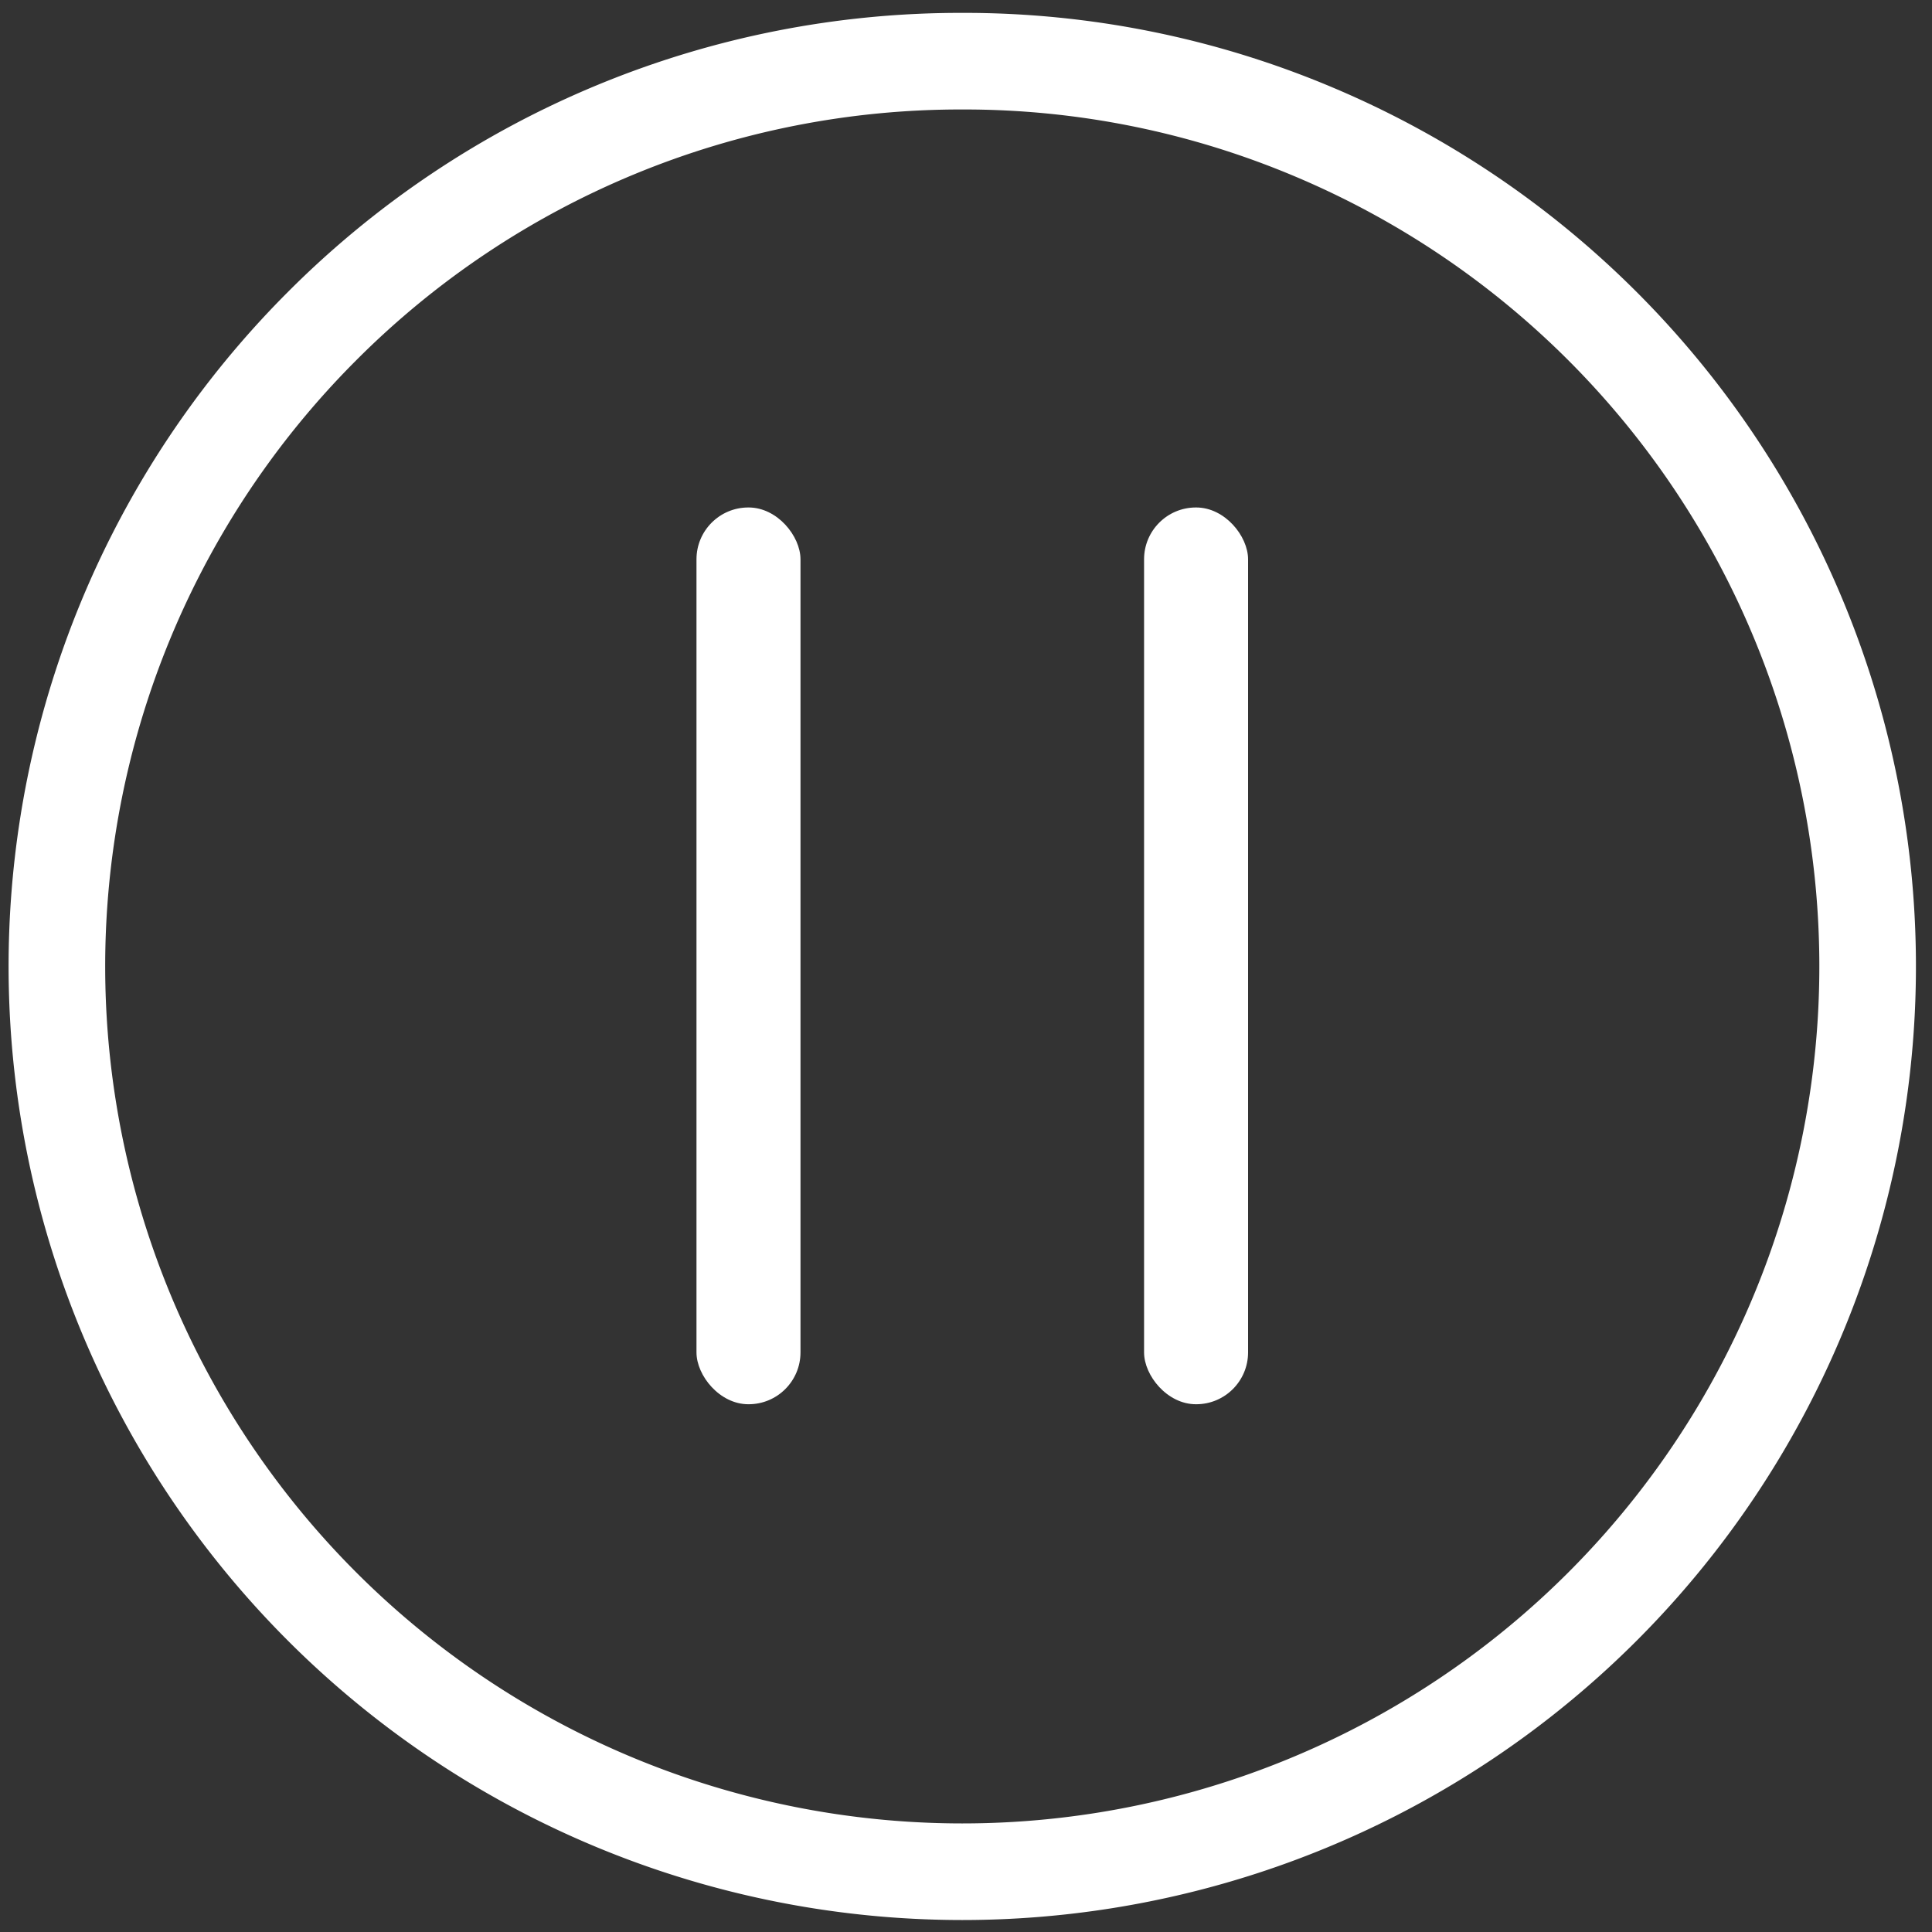
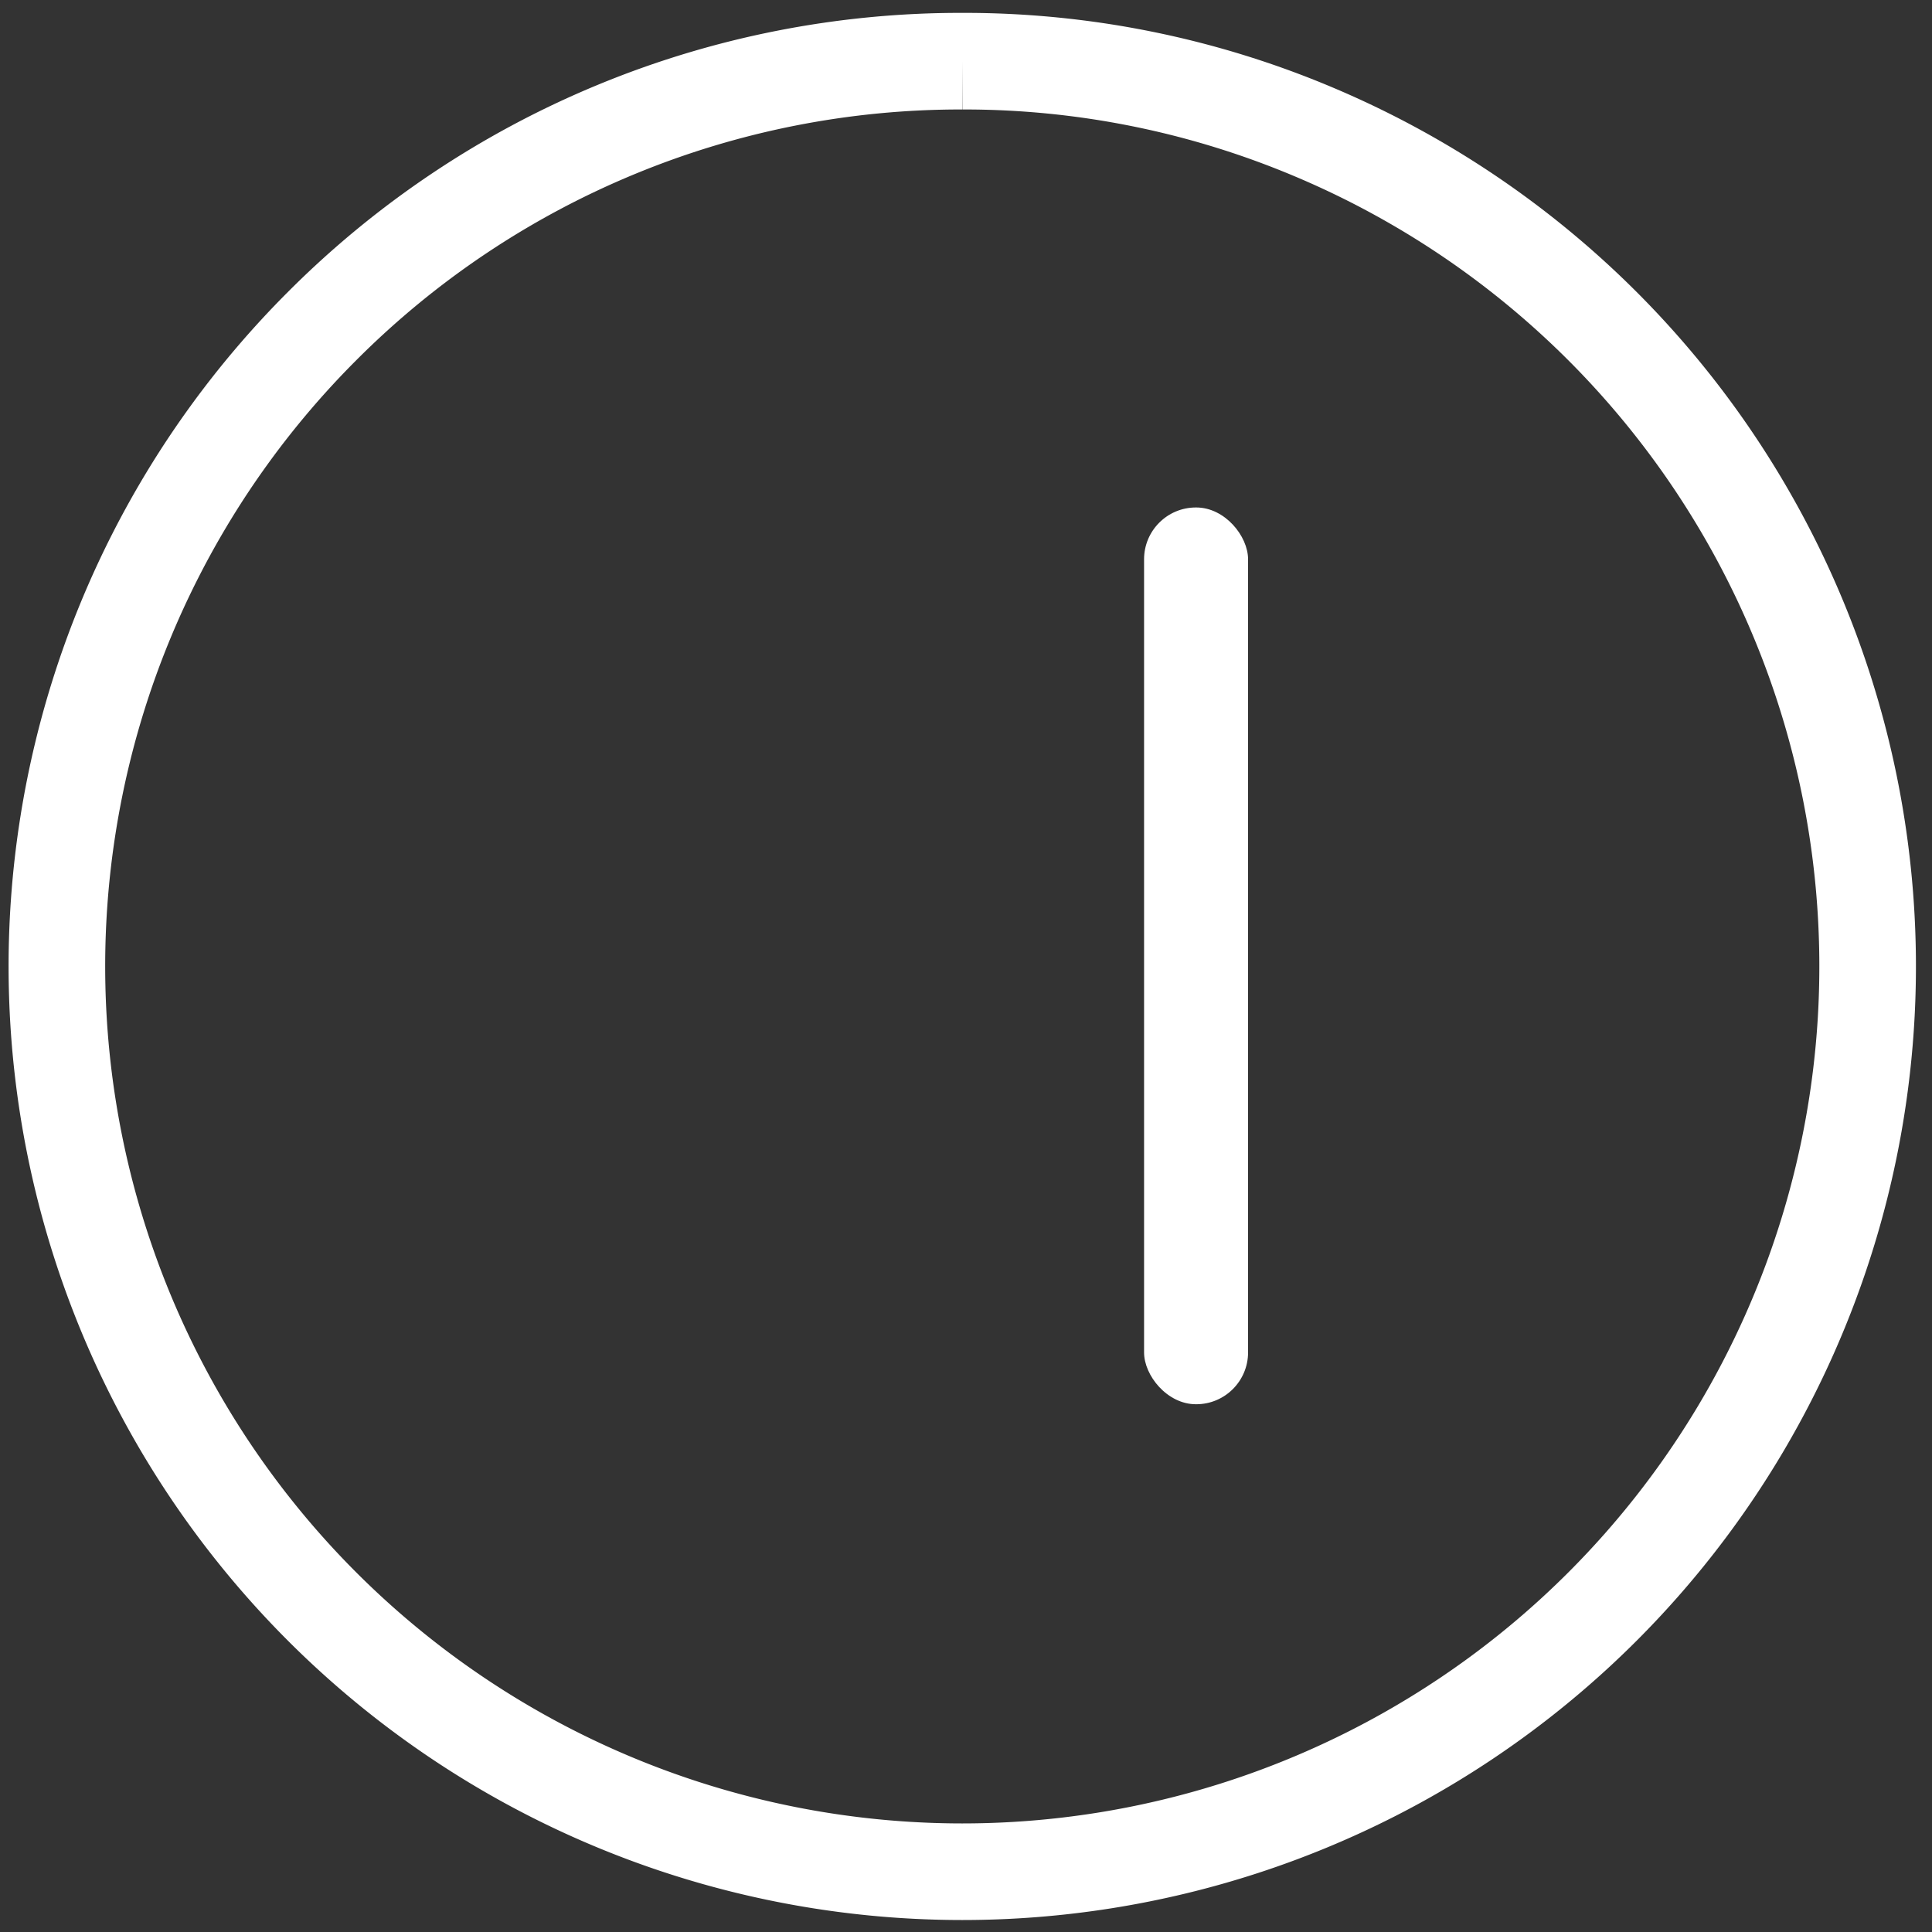
<svg xmlns="http://www.w3.org/2000/svg" width="60" height="60" viewBox="0 0 60 60">
  <rect x="0" y="0" width="60" height="60" fill="#333333" stroke="none" />
  <defs>
    <style>
      .a {
        fill: none;
        stroke: #fff;
        stroke-miterlimit: 10;
        stroke-width: 3px;
      }

      .b {
        fill: #fff;
      }
    </style>
  </defs>
-   <path class="a" d="M29.89,1.9A28,28,0,0,0,10,10.13,28.11,28.11,0,1,0,49.77,49.89,28.12,28.12,0,0,0,40.83,4.11,27.89,27.89,0,0,0,29.89,1.9Z" />
-   <rect class="b" x="21.63" y="15.76" width="3.23" height="27.85" rx="1.61" />
+   <path class="a" d="M29.89,1.9A28,28,0,0,0,10,10.13,28.11,28.11,0,1,0,49.77,49.89,28.12,28.12,0,0,0,40.83,4.11,27.89,27.89,0,0,0,29.89,1.9" />
  <rect class="b" x="35.53" y="15.76" width="3.23" height="27.85" rx="1.61" />
</svg>